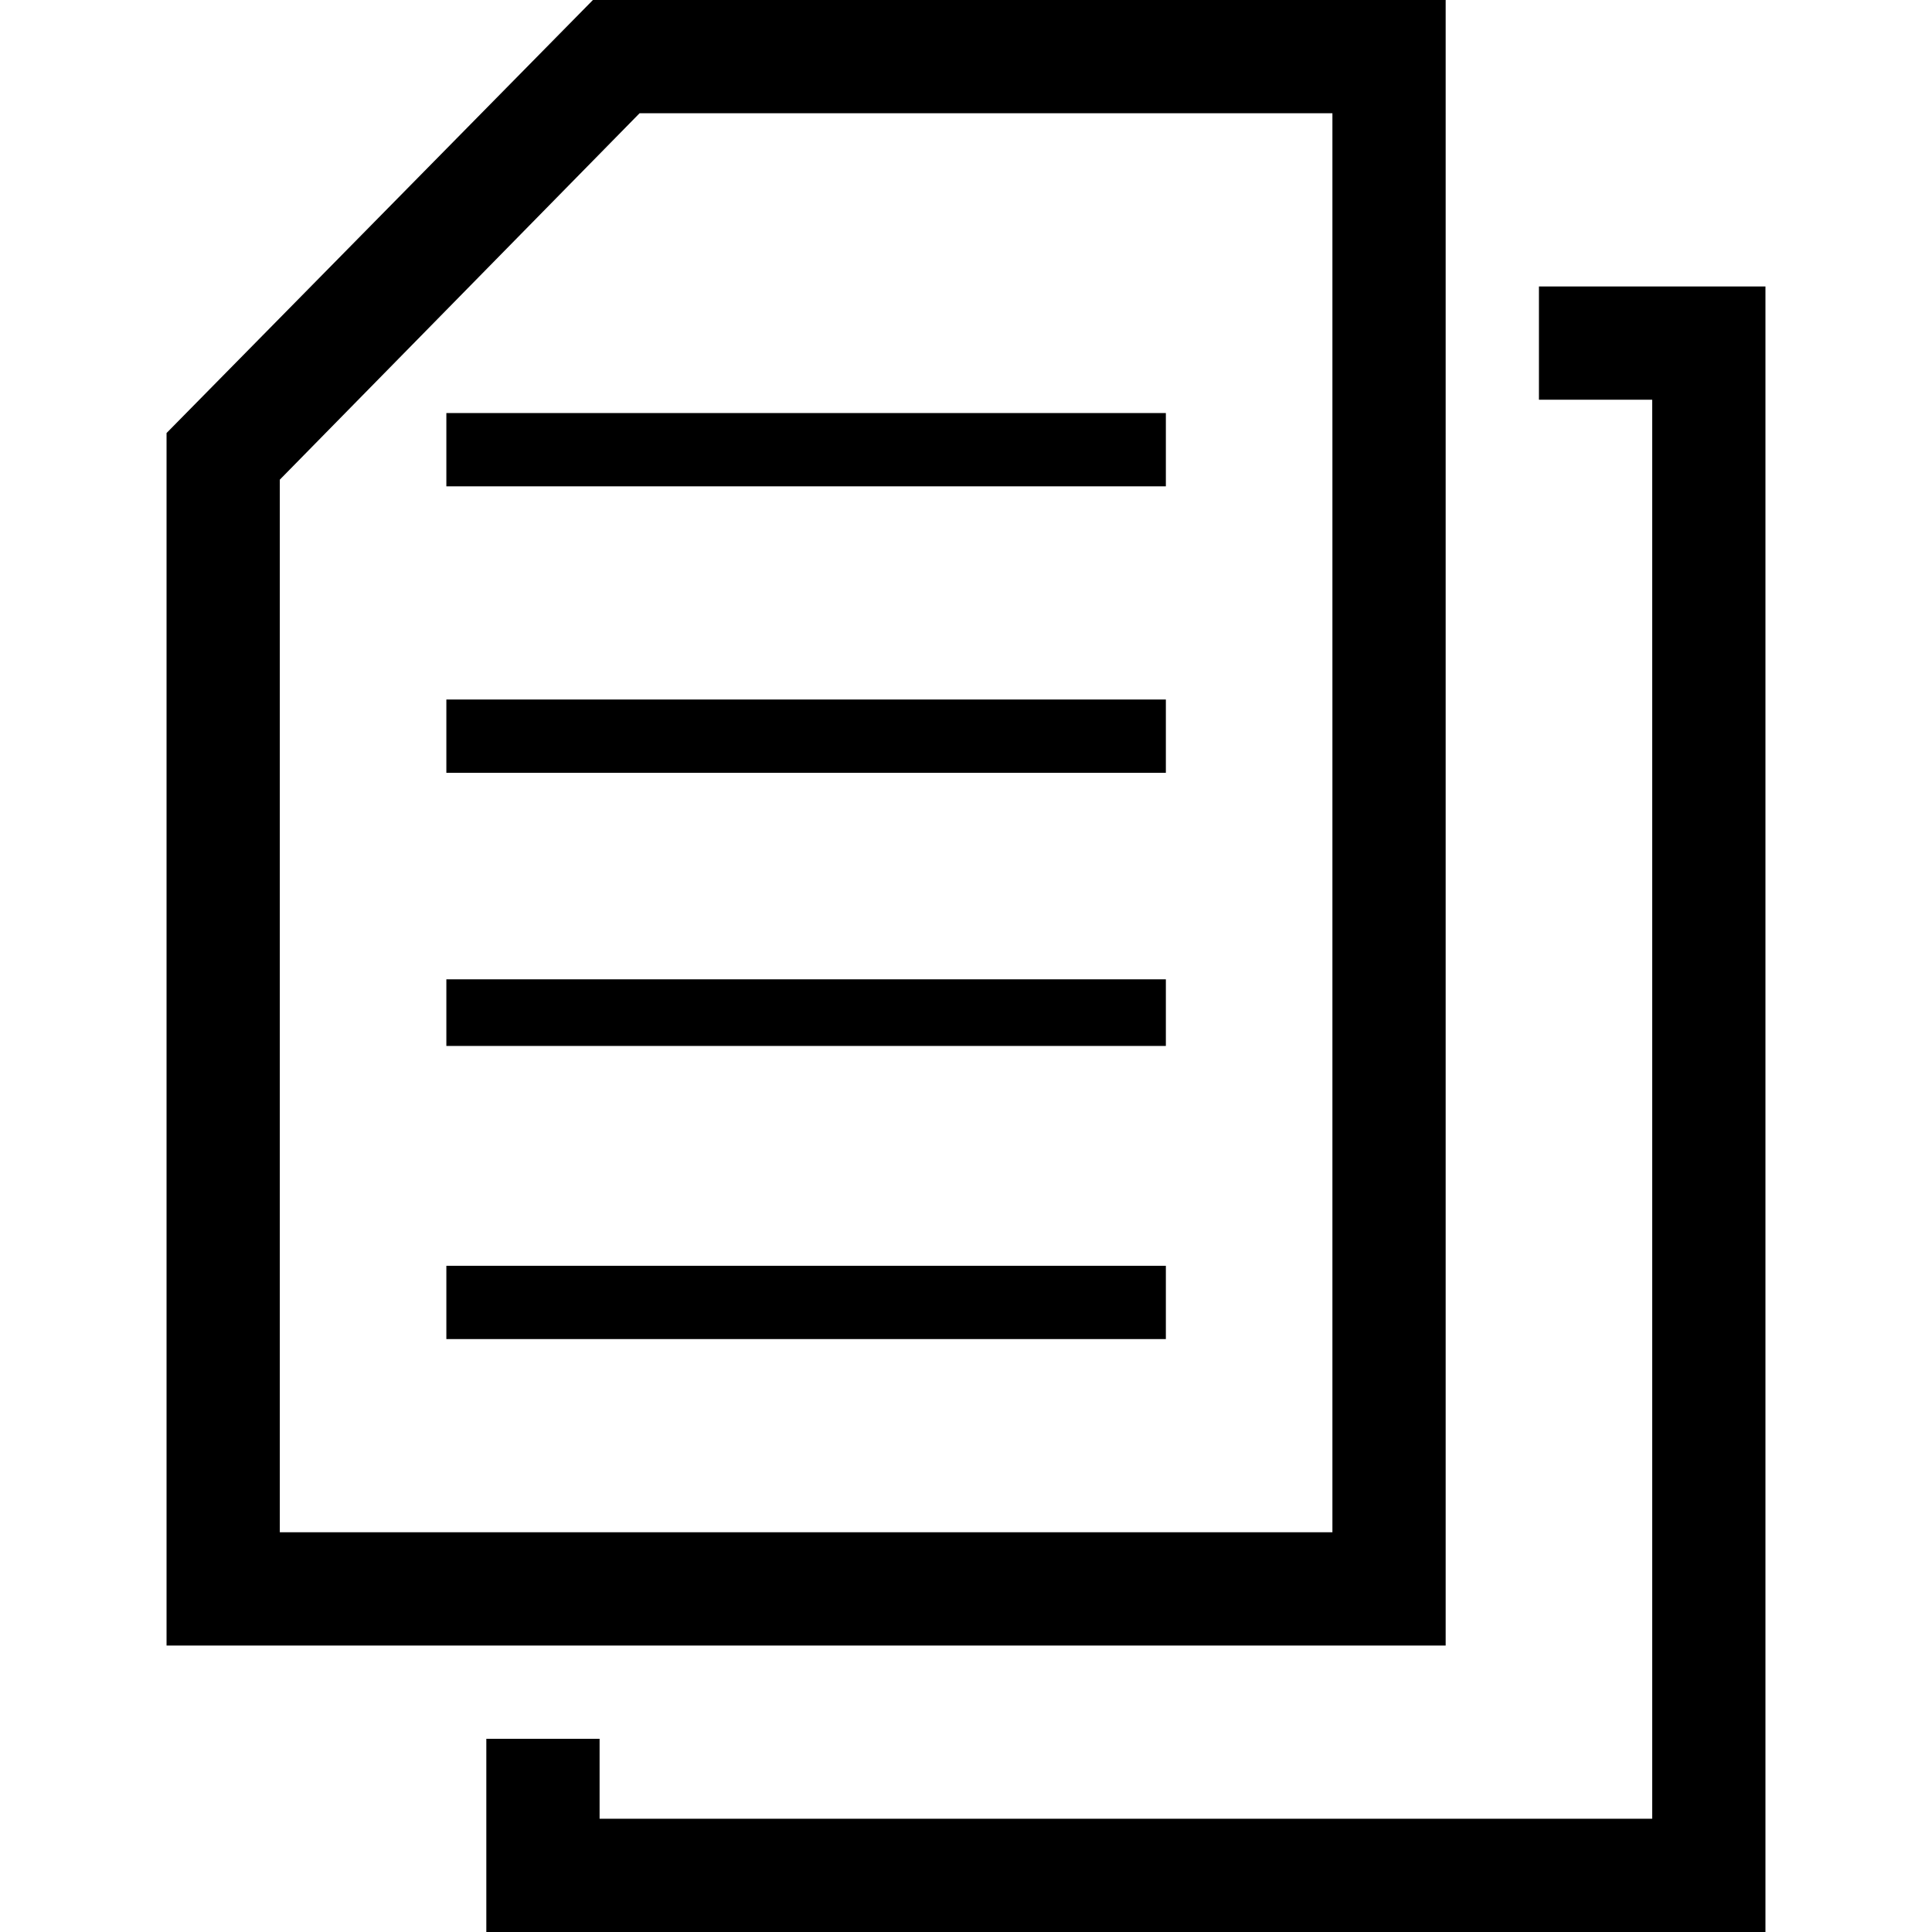
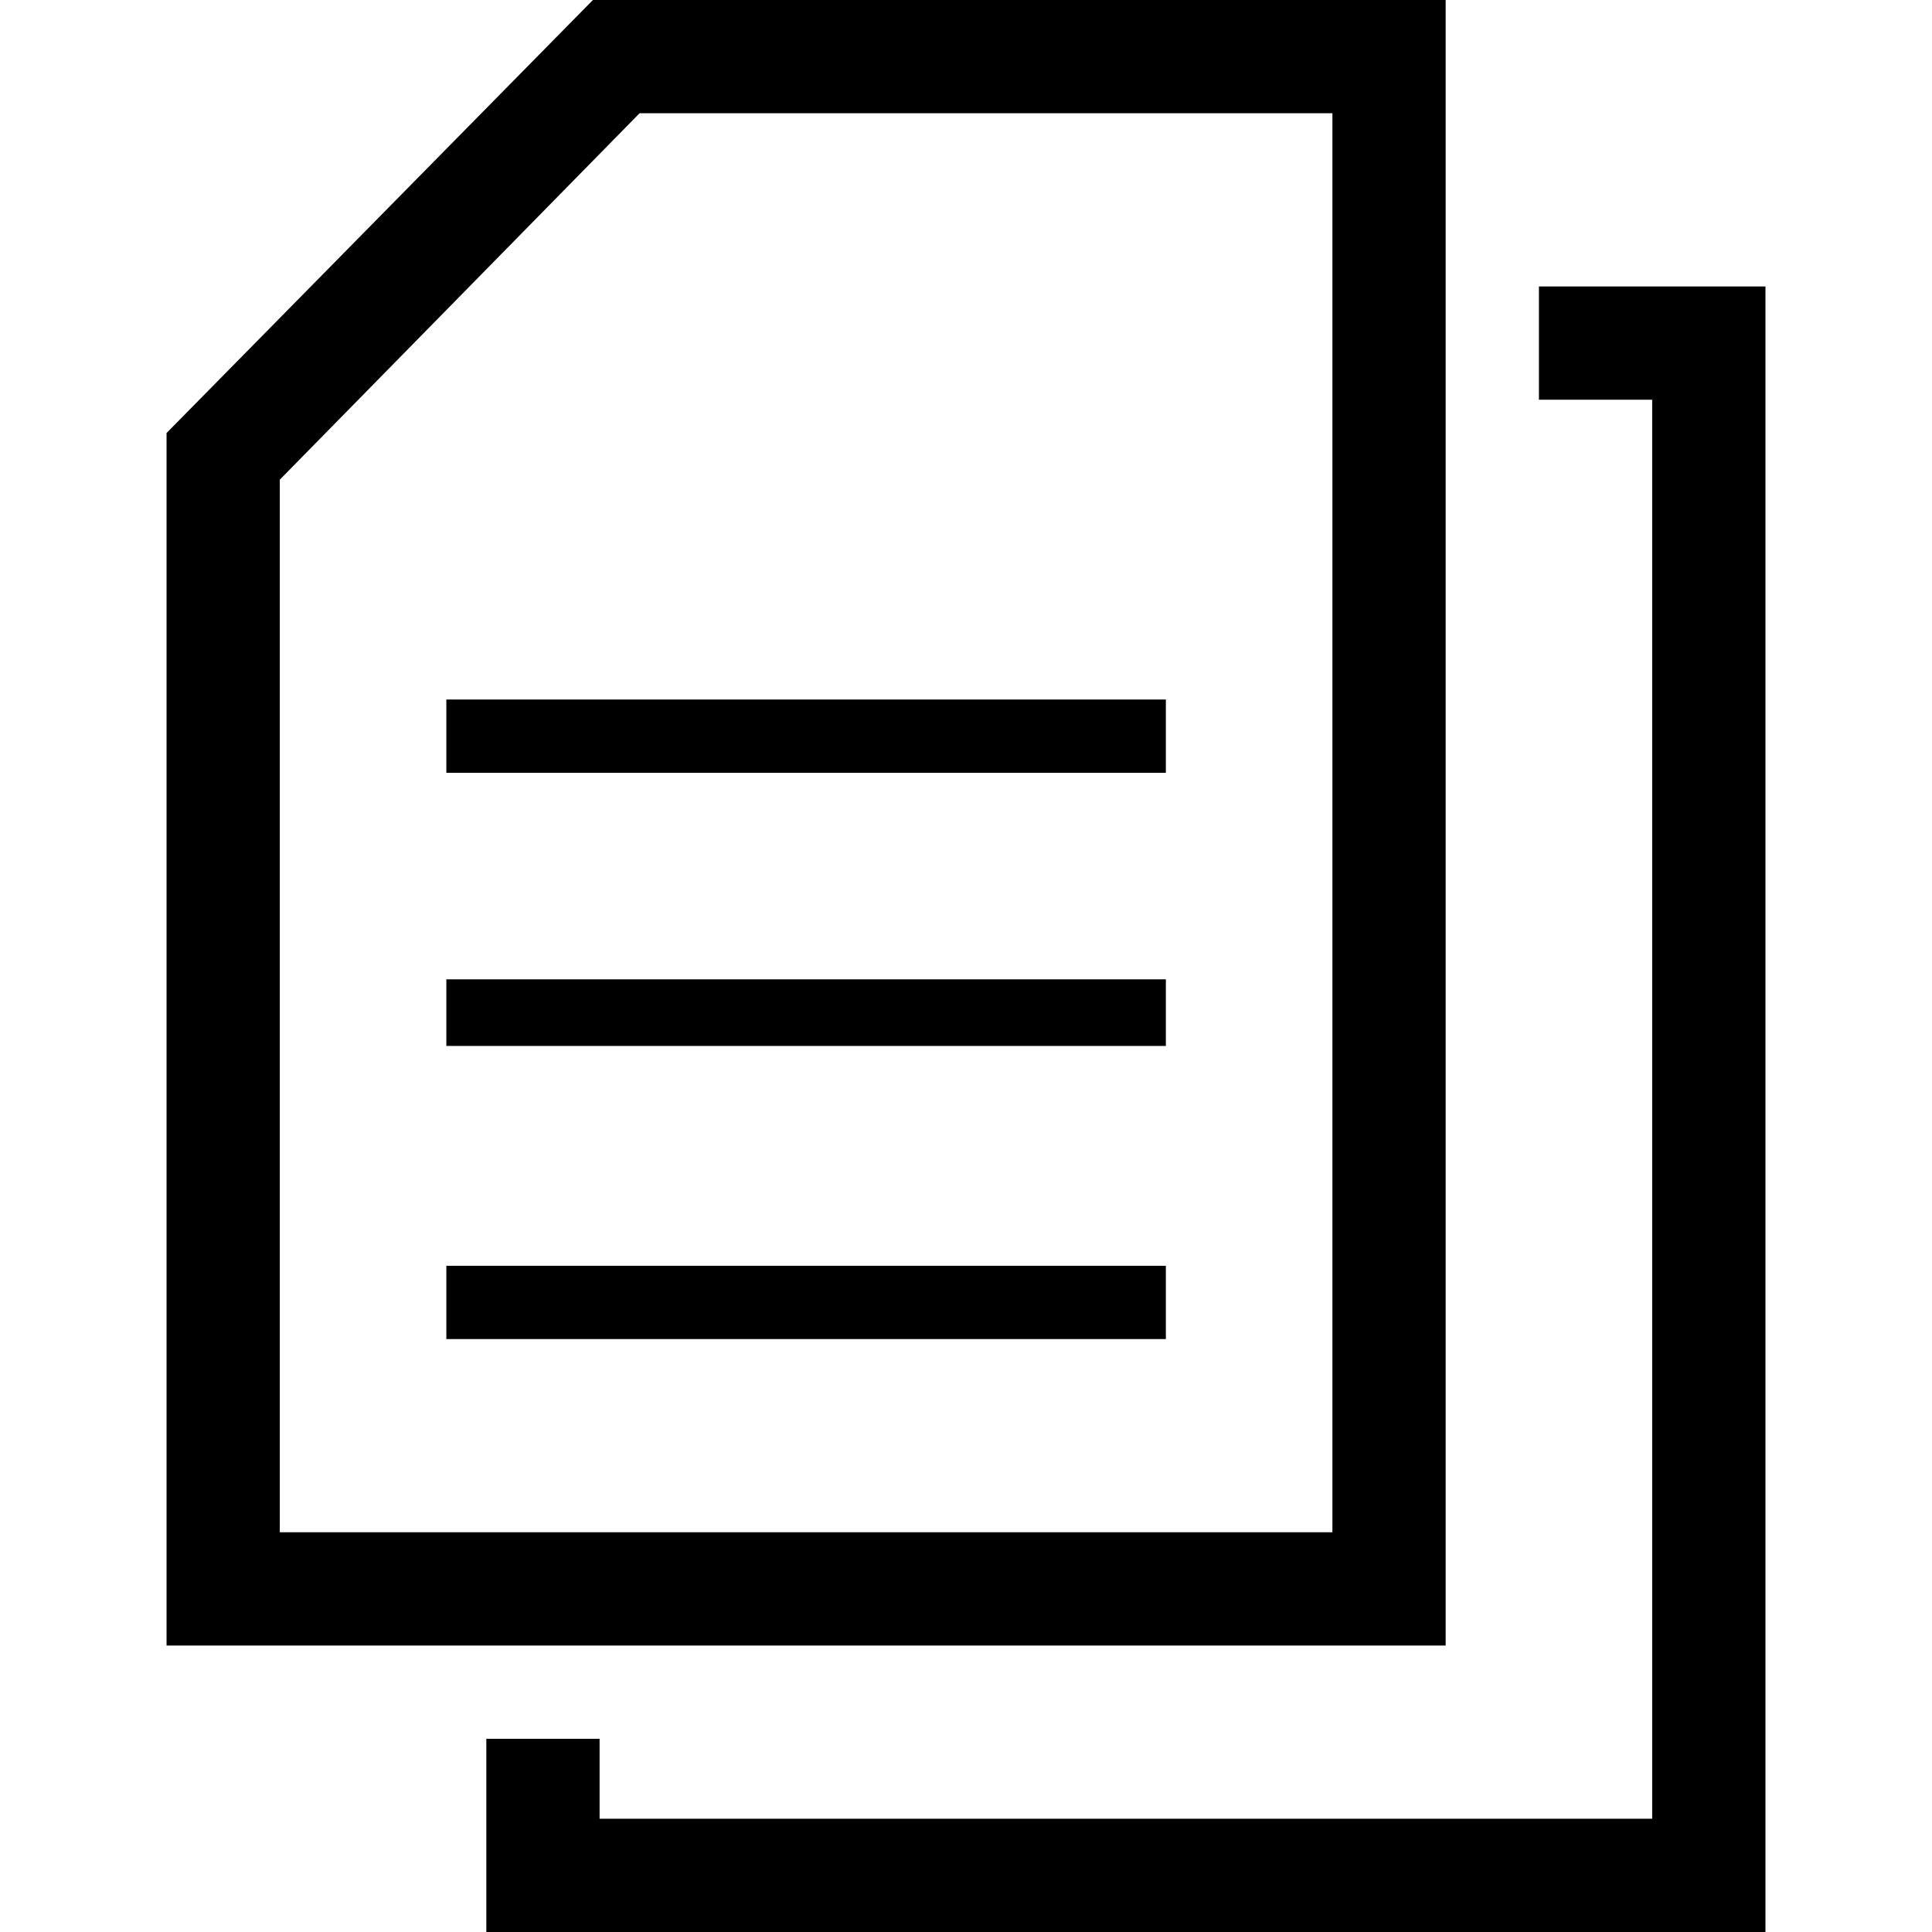
<svg xmlns="http://www.w3.org/2000/svg" version="1.0" id="レイヤー_1" x="0px" y="0px" width="29px" height="29px" viewBox="0 0 29 29" style="enable-background:new 0 0 29 29;" xml:space="preserve">
  <g>
-     <path d="M2.5,6.5v18.2h19.2V0H8.9L2.5,6.5z M20,23H4.2V7.2l5.4-5.5H20V23z" />
+     <path d="M2.5,6.5v18.2h19.2V0H8.9L2.5,6.5M20,23H4.2V7.2l5.4-5.5H20V23z" />
    <rect x="6.7" y="19" width="10.8" height="1.1" />
    <rect x="6.7" y="14.7" width="10.8" height="1" />
    <rect x="6.7" y="10.5" width="10.8" height="1.1" />
-     <rect x="6.7" y="6.2" width="10.8" height="1.1" />
    <g>
      <polygon points="23.1,4.3 23.1,6 24.8,6 24.8,27.3 9,27.3 9,26.1 7.3,26.1 7.3,29 26.5,29 26.5,4.3   " />
    </g>
  </g>
</svg>